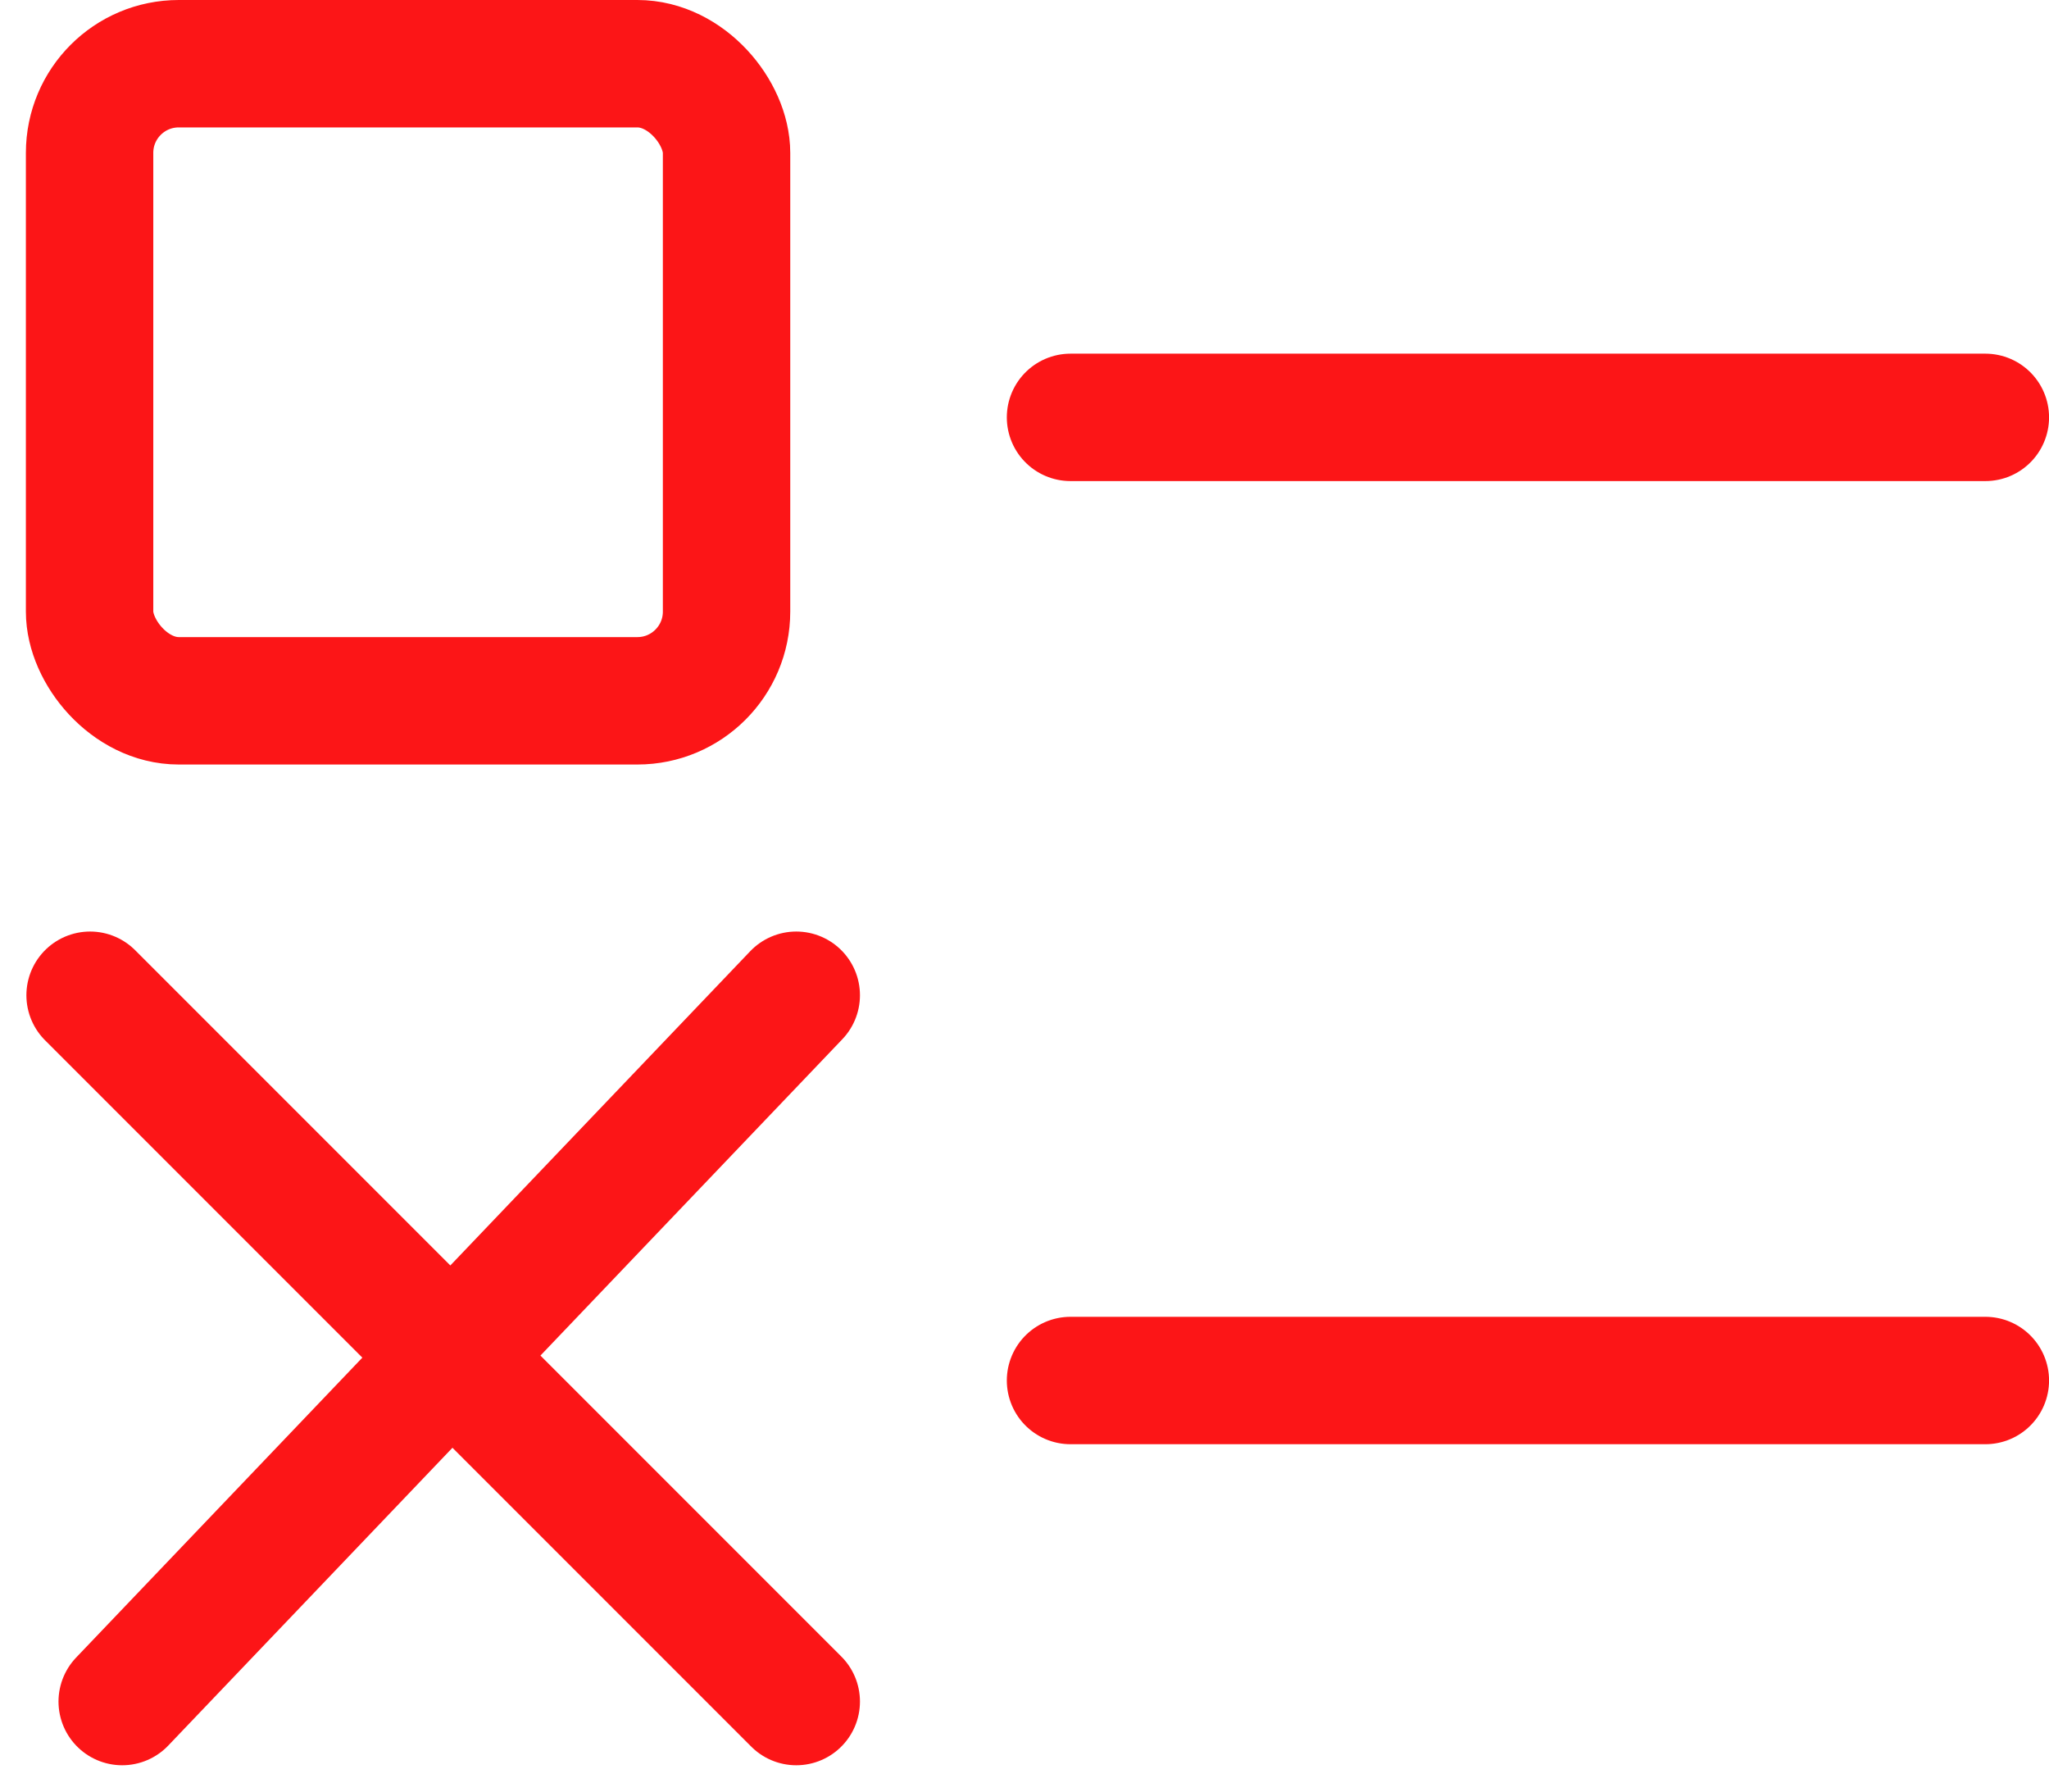
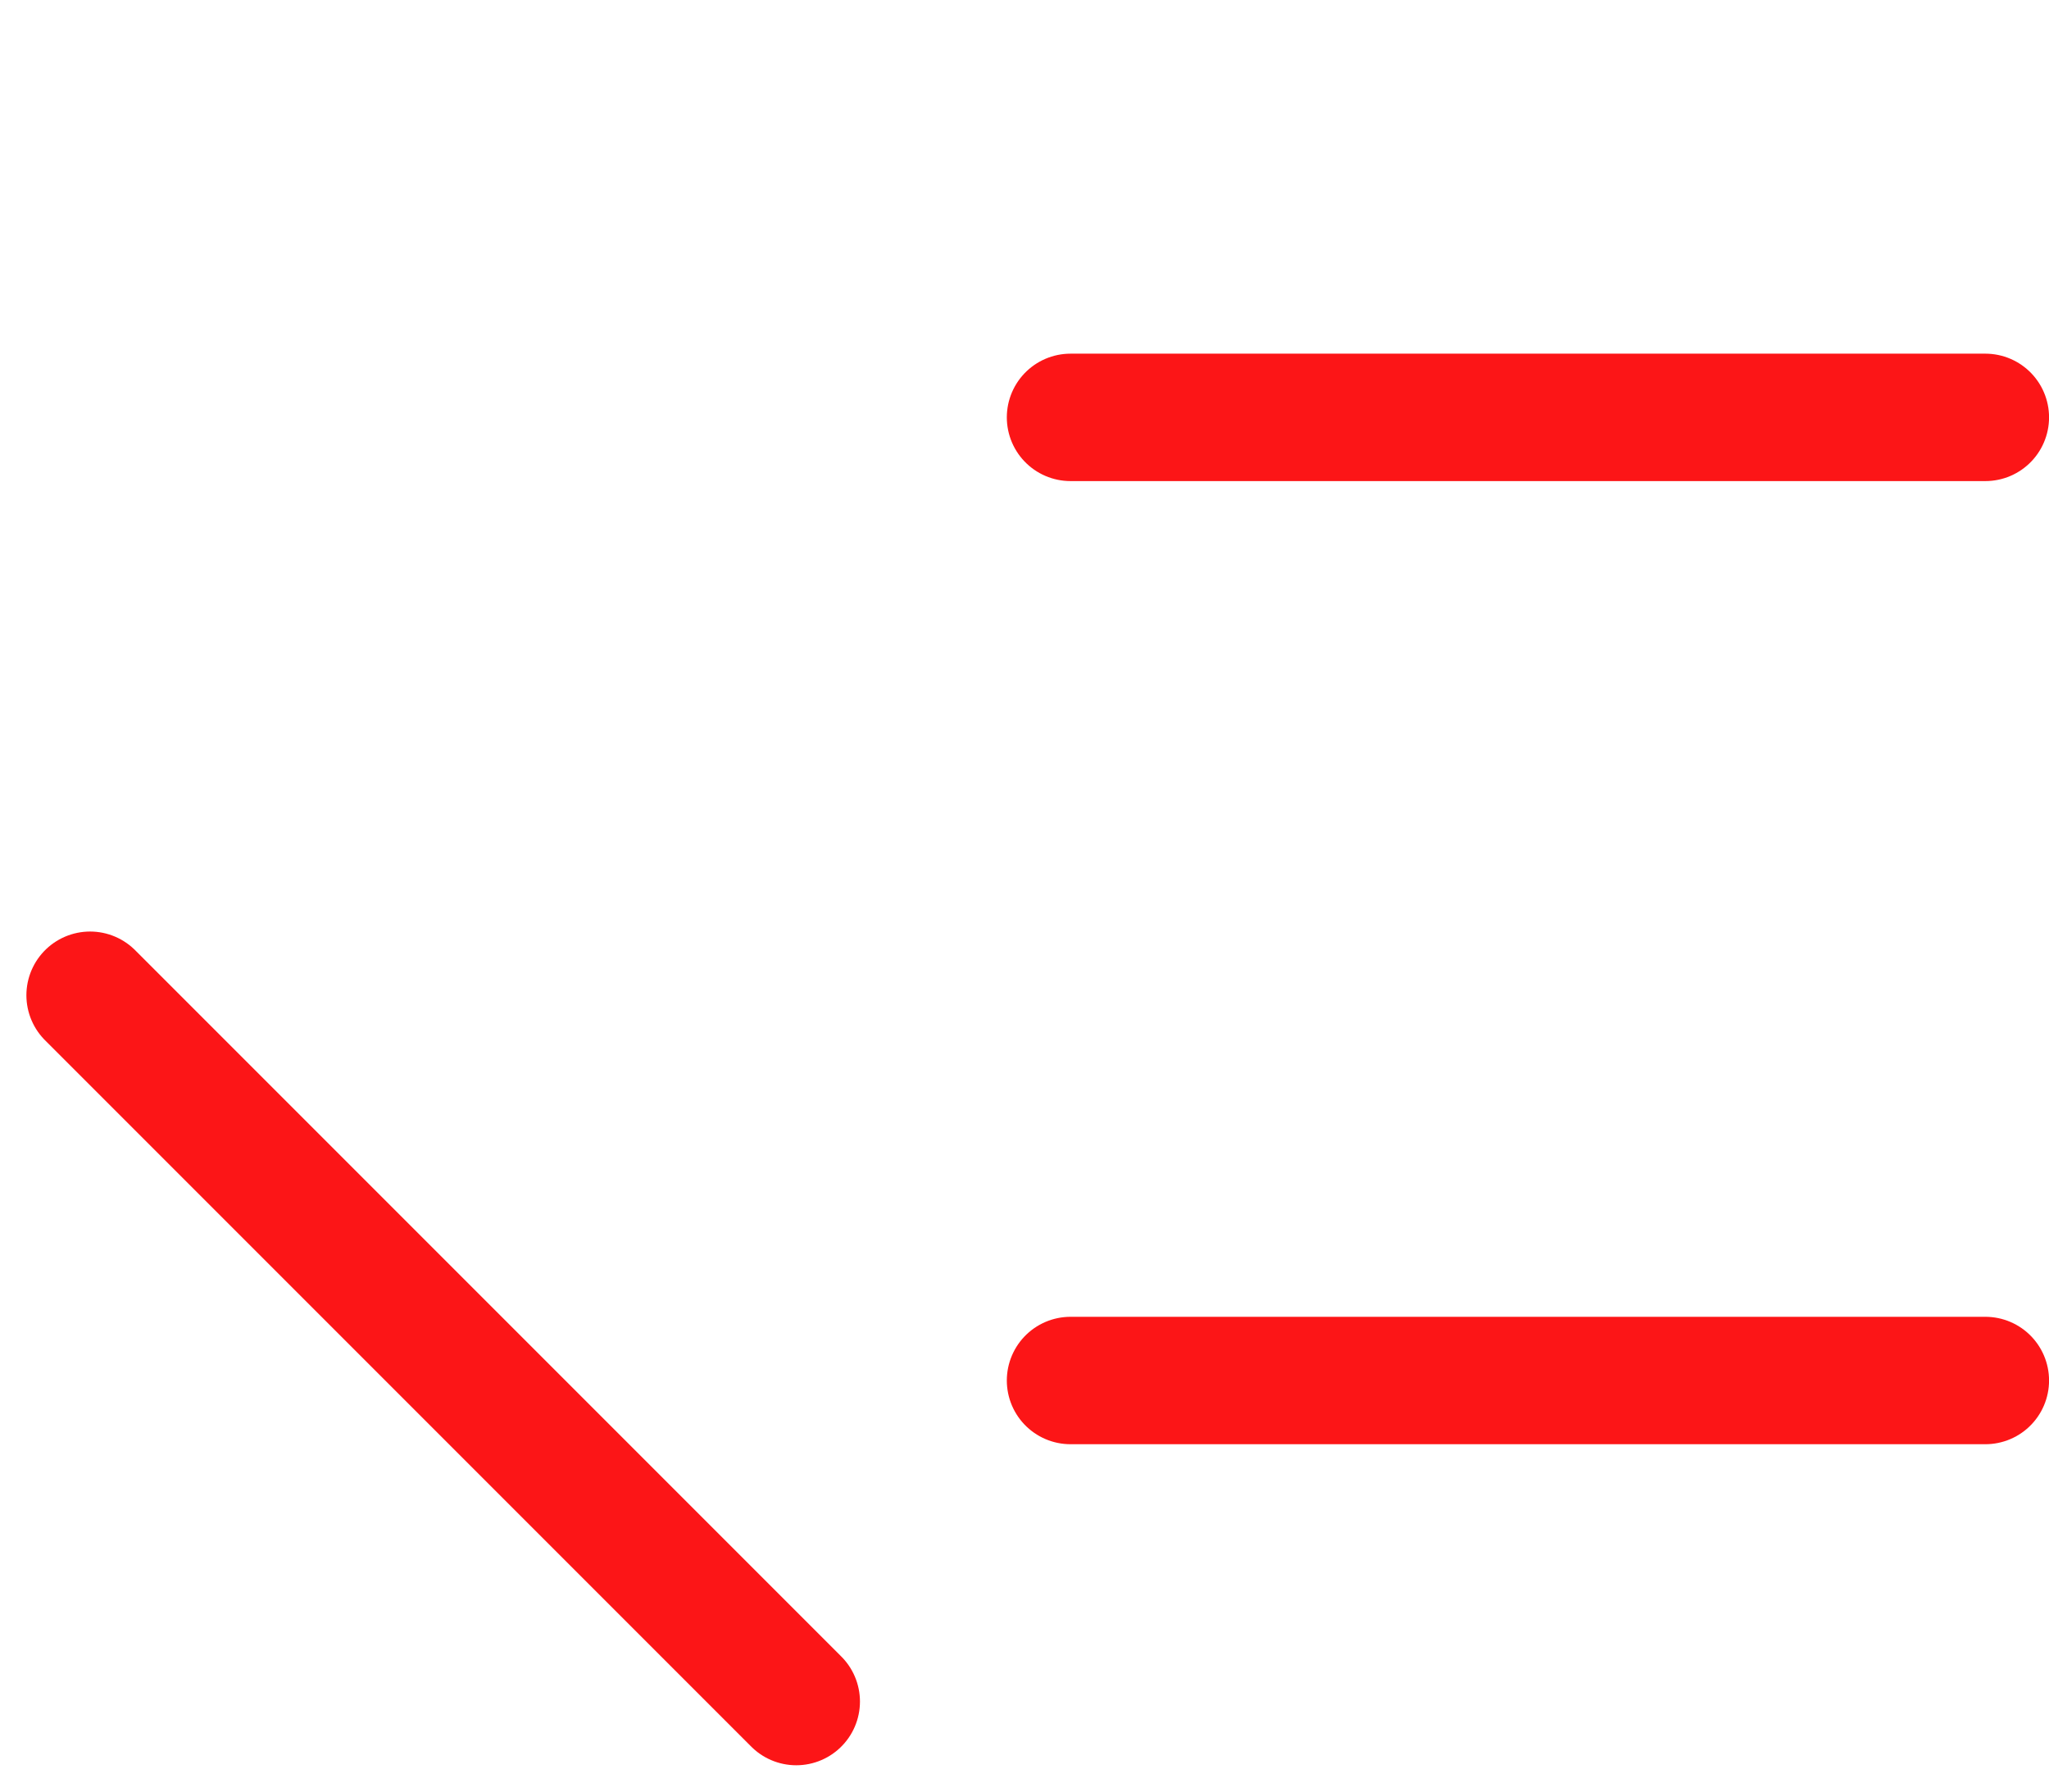
<svg xmlns="http://www.w3.org/2000/svg" width="40.21" height="35.153" viewBox="0 0 40.21 35.153">
  <g id="Failed-Vendor-Attempts" transform="translate(-703.492 -2984)">
    <g id="Rectangle_1382" data-name="Rectangle 1382" transform="translate(704 2984)" fill="none" stroke="#fc1517" stroke-width="2.5">
-       <rect width="15" height="15" rx="3" stroke="none" />
-       <rect x="1.25" y="1.25" width="12.5" height="12.5" rx="1.75" fill="none" />
-     </g>
+       </g>
    <line id="Line_43" data-name="Line 43" x2="17.953" transform="translate(724.5 2992.189)" fill="none" stroke="#fc1517" stroke-linecap="round" stroke-width="2.5" />
    <line id="Line_44" data-name="Line 44" x2="17.953" transform="translate(724.5 3011.086)" fill="none" stroke="#fc1517" stroke-linecap="round" stroke-width="2.5" />
    <line id="Line_45" data-name="Line 45" x2="13.858" y2="13.858" transform="translate(705.26 3003.527)" fill="none" stroke="#fc1517" stroke-linecap="round" stroke-width="2.5" />
-     <line id="Line_46" data-name="Line 46" x1="13.228" y2="13.858" transform="translate(705.89 3003.527)" fill="none" stroke="#fc1517" stroke-linecap="round" stroke-width="2.5" />
  </g>
</svg>